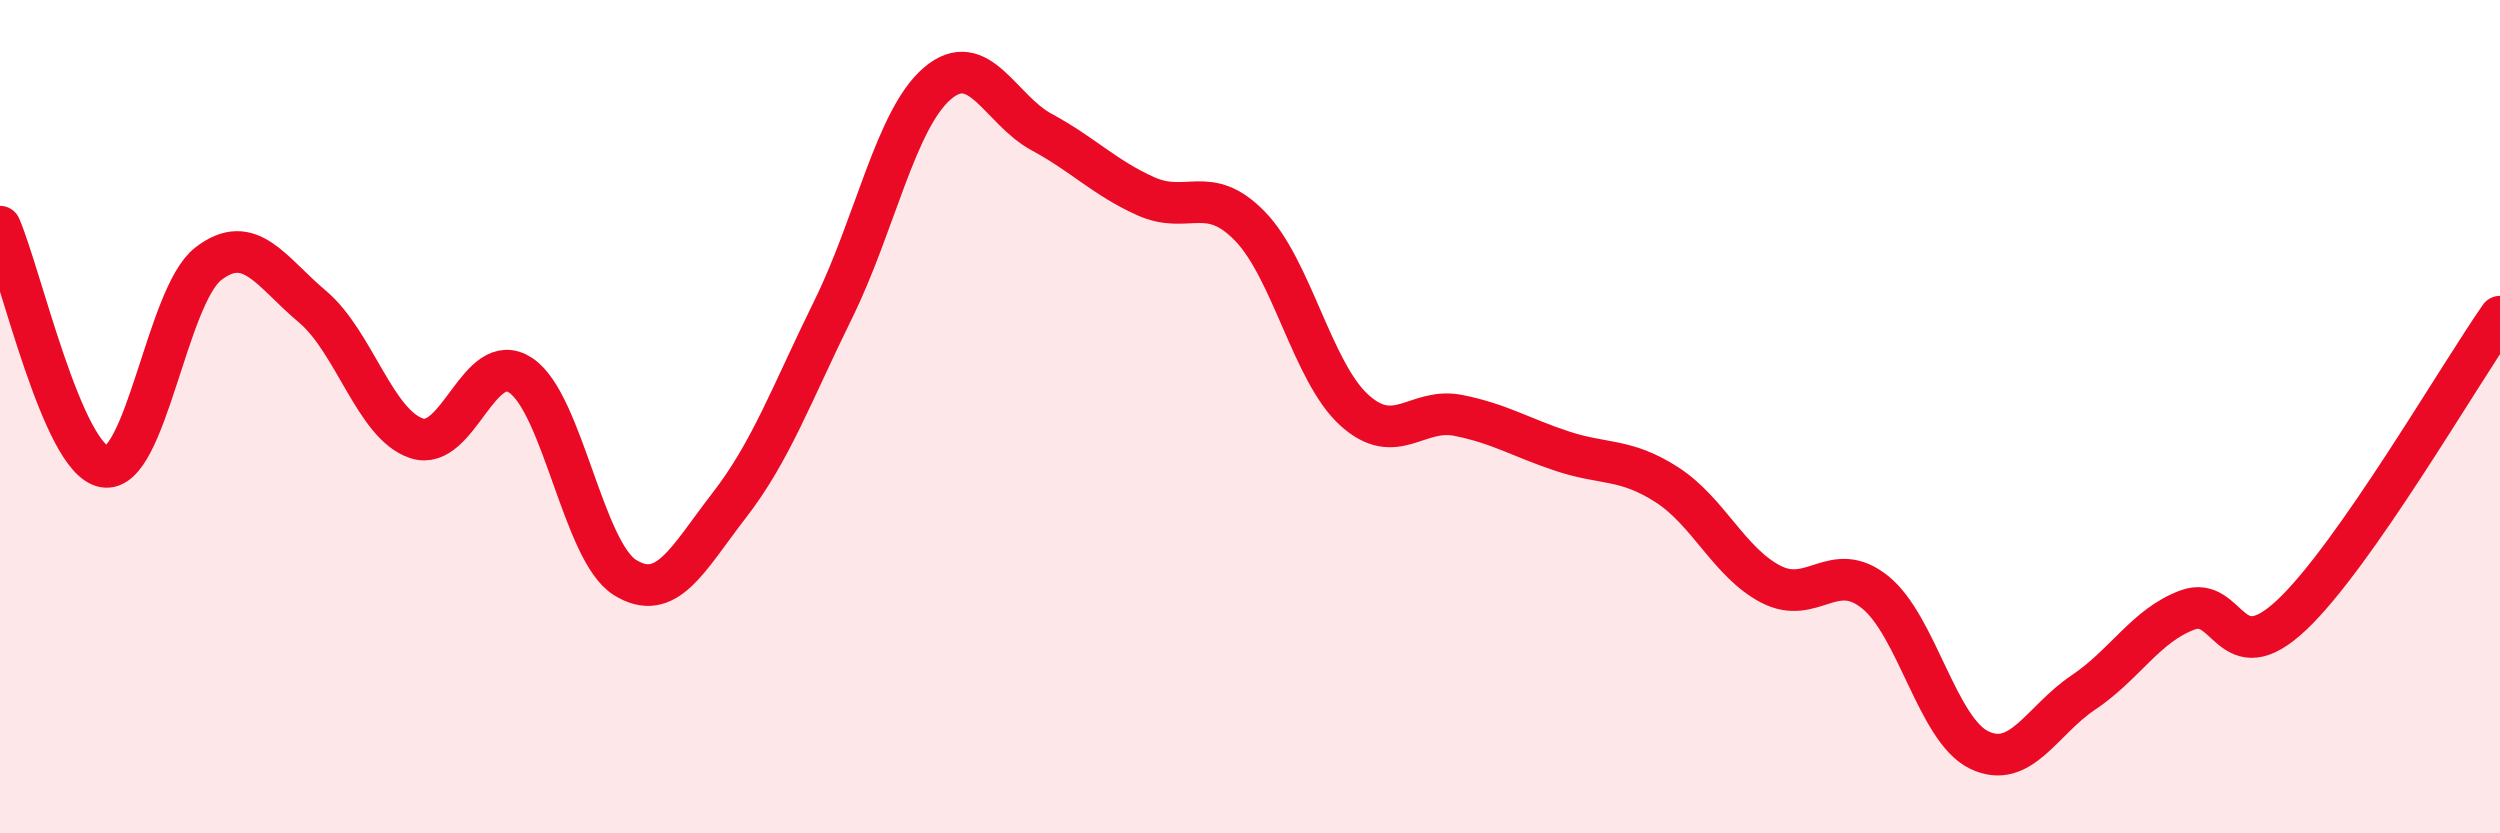
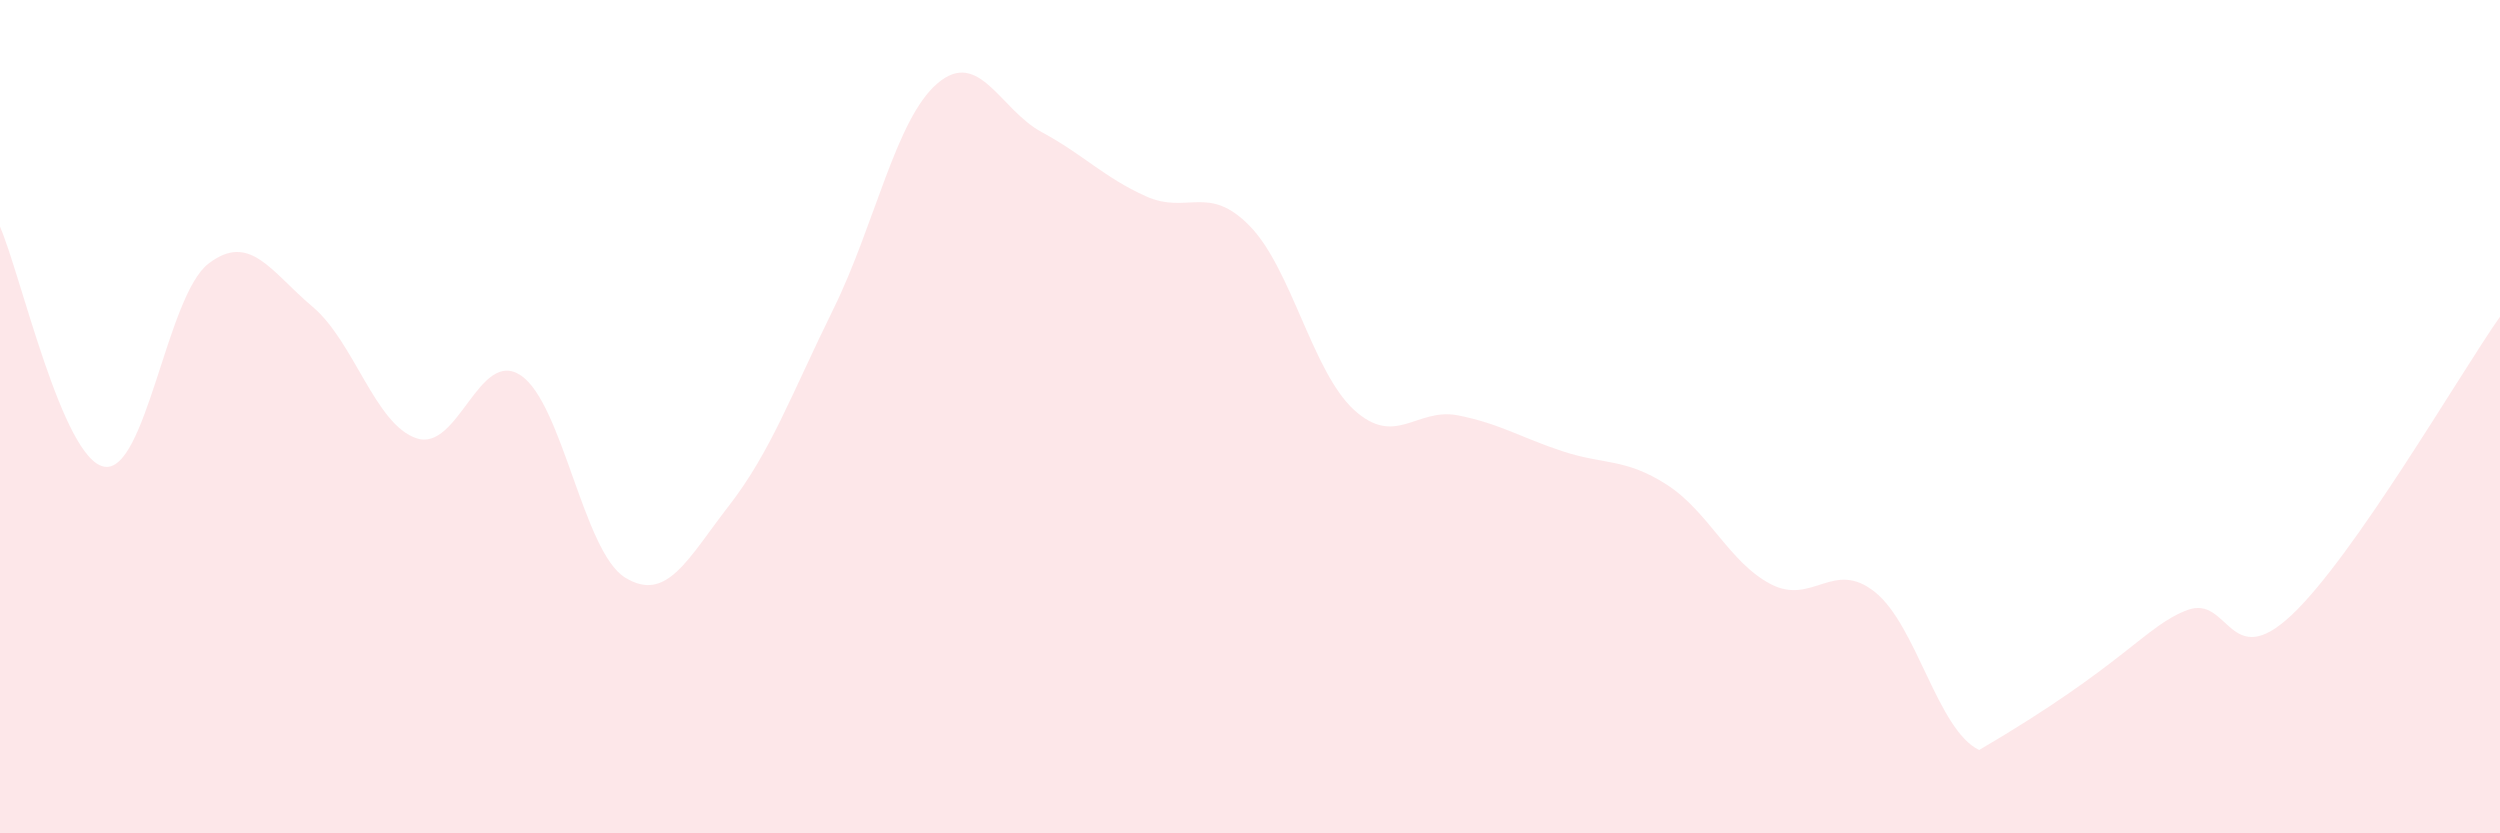
<svg xmlns="http://www.w3.org/2000/svg" width="60" height="20" viewBox="0 0 60 20">
-   <path d="M 0,5.44 C 0.5,6.59 1.5,11.02 2.5,11.2 C 3.5,11.38 4,7.1 5,6.33 C 6,5.56 6.5,6.52 7.5,7.36 C 8.5,8.2 9,10.19 10,10.52 C 11,10.85 11.5,8.34 12.5,9.01 C 13.5,9.68 14,13.24 15,13.86 C 16,14.48 16.5,13.42 17.5,12.13 C 18.5,10.84 19,9.45 20,7.42 C 21,5.39 21.5,2.85 22.5,2 C 23.5,1.15 24,2.63 25,3.17 C 26,3.71 26.5,4.26 27.5,4.71 C 28.5,5.16 29,4.4 30,5.43 C 31,6.46 31.5,8.93 32.5,9.84 C 33.5,10.75 34,9.77 35,9.97 C 36,10.17 36.5,10.5 37.5,10.83 C 38.5,11.16 39,10.99 40,11.63 C 41,12.27 41.5,13.5 42.5,14.02 C 43.5,14.54 44,13.41 45,14.21 C 46,15.01 46.5,17.52 47.5,18 C 48.5,18.48 49,17.29 50,16.62 C 51,15.95 51.5,15.01 52.5,14.64 C 53.5,14.27 53.5,16.17 55,14.76 C 56.5,13.35 59,9.03 60,7.6L60 20L0 20Z" fill="#EB0A25" opacity="0.1" stroke-linecap="round" stroke-linejoin="round" />
-   <path d="M 0,5.44 C 0.5,6.59 1.5,11.02 2.5,11.2 C 3.5,11.38 4,7.1 5,6.33 C 6,5.56 6.5,6.52 7.5,7.36 C 8.5,8.2 9,10.19 10,10.52 C 11,10.85 11.5,8.34 12.5,9.01 C 13.5,9.68 14,13.24 15,13.86 C 16,14.48 16.5,13.42 17.5,12.13 C 18.5,10.84 19,9.45 20,7.42 C 21,5.39 21.5,2.85 22.5,2 C 23.5,1.15 24,2.63 25,3.17 C 26,3.71 26.5,4.26 27.5,4.71 C 28.5,5.16 29,4.4 30,5.43 C 31,6.46 31.5,8.93 32.5,9.84 C 33.5,10.75 34,9.77 35,9.97 C 36,10.17 36.5,10.5 37.5,10.83 C 38.5,11.16 39,10.99 40,11.63 C 41,12.27 41.5,13.5 42.5,14.02 C 43.5,14.54 44,13.41 45,14.21 C 46,15.01 46.5,17.52 47.5,18 C 48.5,18.48 49,17.29 50,16.62 C 51,15.95 51.5,15.01 52.5,14.64 C 53.5,14.27 53.5,16.17 55,14.76 C 56.5,13.35 59,9.03 60,7.6" stroke="#EB0A25" stroke-width="1" fill="none" stroke-linecap="round" stroke-linejoin="round" />
+   <path d="M 0,5.44 C 0.5,6.59 1.5,11.02 2.5,11.2 C 3.5,11.38 4,7.1 5,6.33 C 6,5.56 6.5,6.52 7.5,7.36 C 8.5,8.2 9,10.19 10,10.52 C 11,10.85 11.5,8.34 12.5,9.01 C 13.5,9.68 14,13.24 15,13.86 C 16,14.48 16.5,13.42 17.5,12.13 C 18.5,10.84 19,9.45 20,7.42 C 21,5.39 21.5,2.85 22.5,2 C 23.5,1.15 24,2.63 25,3.17 C 26,3.71 26.5,4.26 27.5,4.71 C 28.5,5.16 29,4.4 30,5.43 C 31,6.46 31.5,8.93 32.5,9.84 C 33.5,10.75 34,9.77 35,9.97 C 36,10.17 36.5,10.5 37.5,10.83 C 38.5,11.16 39,10.99 40,11.63 C 41,12.27 41.5,13.5 42.5,14.02 C 43.5,14.54 44,13.41 45,14.21 C 46,15.01 46.5,17.52 47.5,18 C 51,15.95 51.5,15.01 52.5,14.64 C 53.5,14.27 53.5,16.17 55,14.76 C 56.5,13.35 59,9.03 60,7.6L60 20L0 20Z" fill="#EB0A25" opacity="0.1" stroke-linecap="round" stroke-linejoin="round" />
</svg>